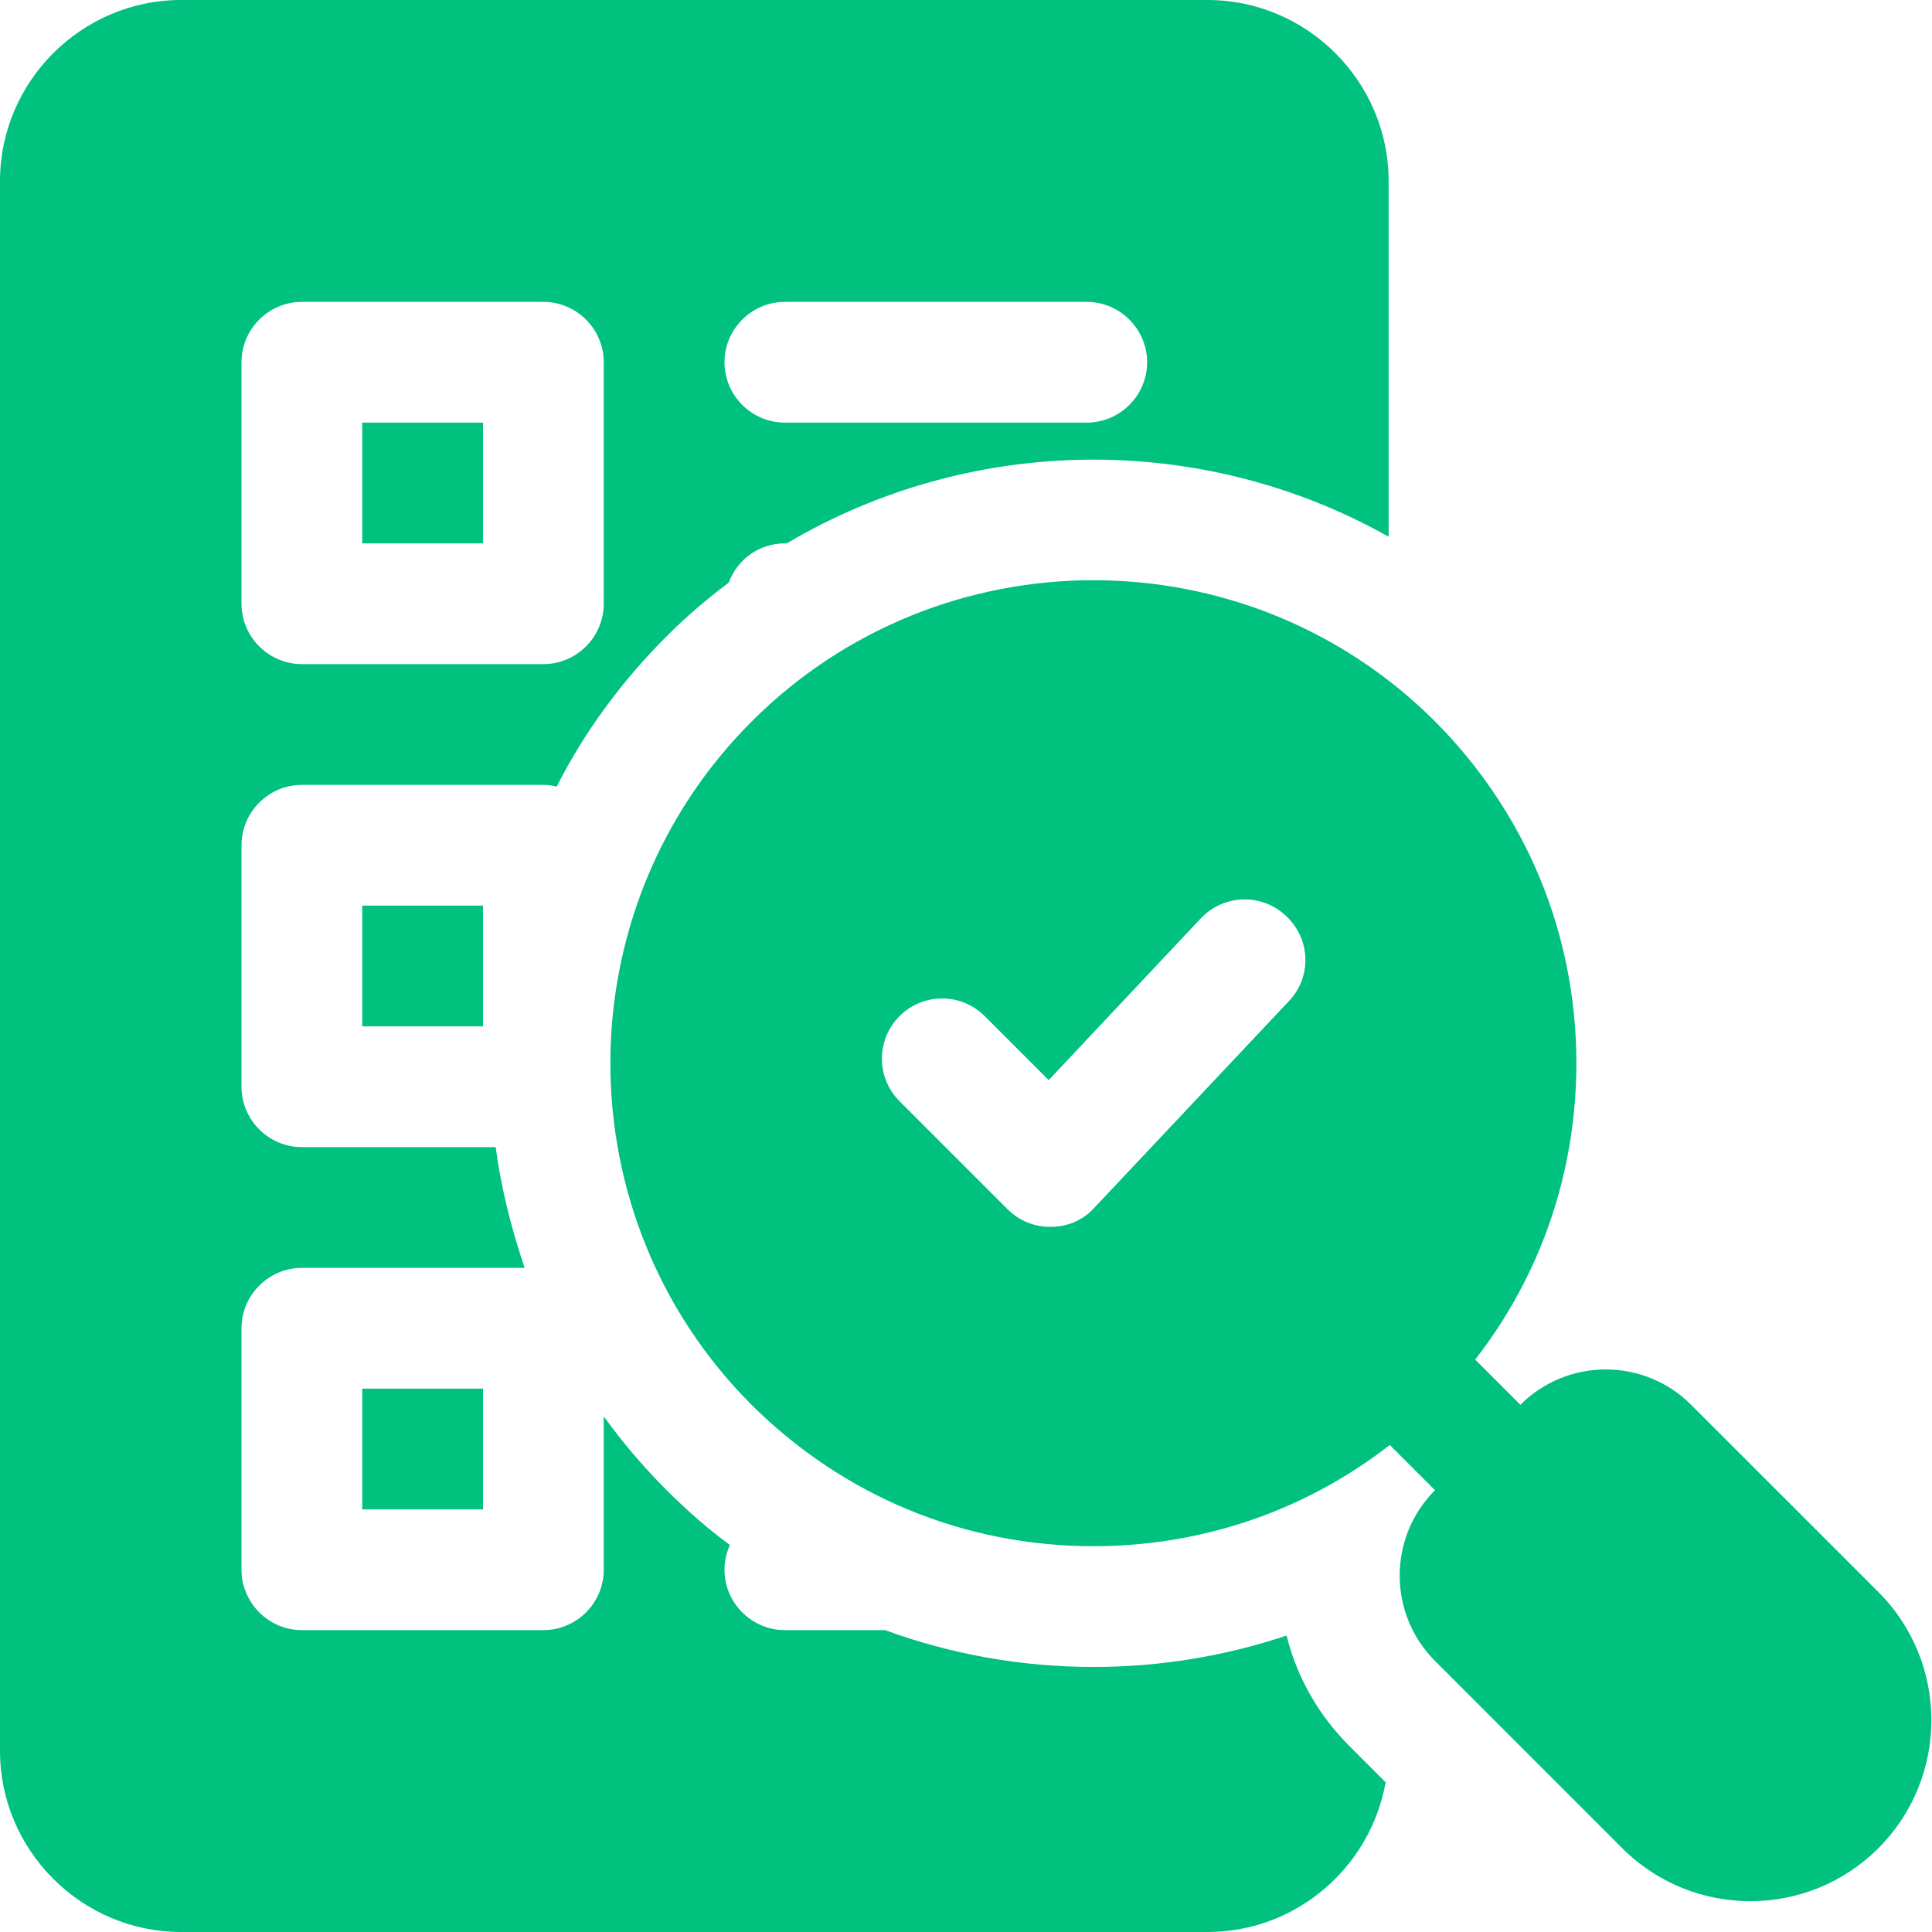
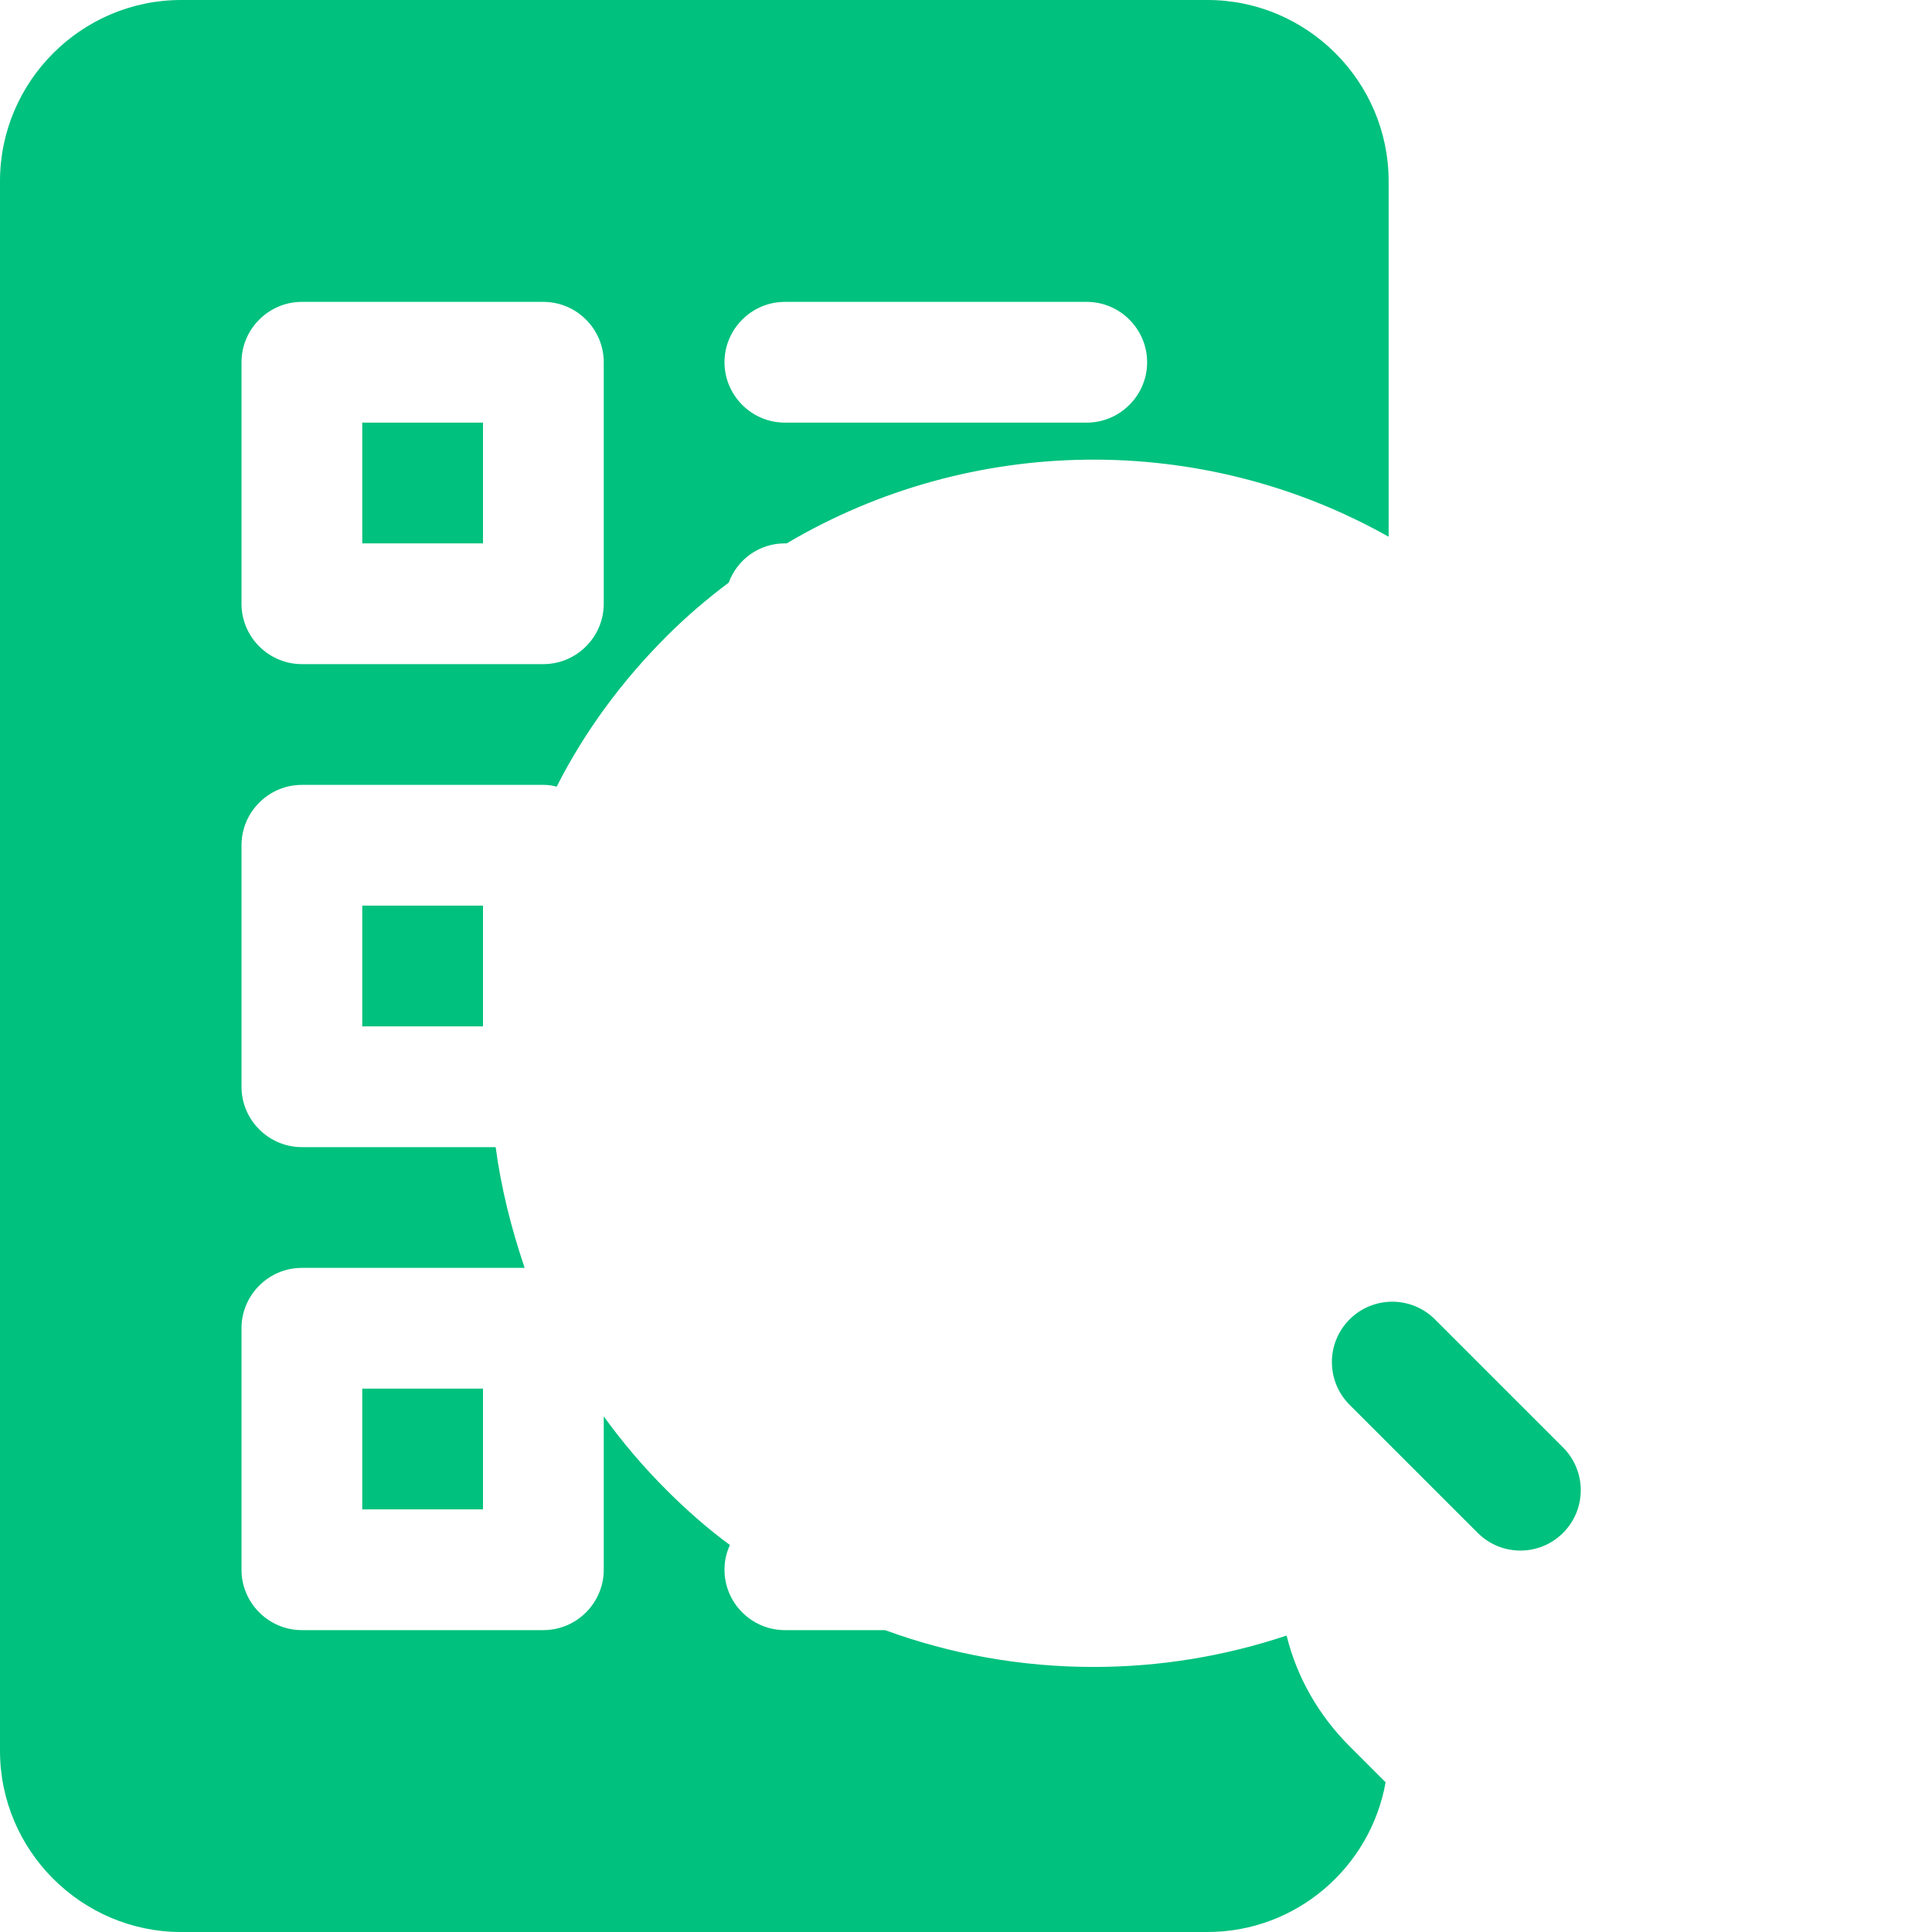
<svg xmlns="http://www.w3.org/2000/svg" width="68" height="68" viewBox="0 0 68 68" fill="none">
  <g clip-path="url(#clip0_326_11847)">
    <path d="M12.75 14.875H17V19.125H12.75V14.875Z" fill="#00C17E" />
    <path d="M12.75 31.875H17V36.125H12.75V31.875Z" fill="#00C17E" />
    <path d="M10.625 27.625H19.125C19.295 27.625 19.444 27.646 19.593 27.689C20.57 25.755 21.887 23.97 23.46 22.397C24.161 21.696 24.884 21.08 25.649 20.506C25.946 19.698 26.711 19.125 27.625 19.125H27.689C34.191 15.278 42.309 15.194 48.875 18.891V6.375C48.875 2.869 46.006 0 42.5 0H6.375C2.869 0 0 2.869 0 6.375V61.625C0 65.131 2.869 68 6.375 68H42.5C45.624 68 48.237 65.726 48.769 62.73L47.494 61.455C46.41 60.371 45.645 59.032 45.284 57.566C43.116 58.289 40.843 58.671 38.484 58.671C35.955 58.671 33.469 58.225 31.152 57.375H27.625C26.456 57.375 25.5 56.419 25.5 55.25C25.5 54.931 25.564 54.655 25.691 54.379C24.905 53.805 24.161 53.146 23.46 52.445C22.652 51.638 21.909 50.766 21.25 49.852V55.25C21.25 56.419 20.294 57.375 19.125 57.375H10.625C9.456 57.375 8.5 56.419 8.5 55.25V46.75C8.5 45.581 9.456 44.625 10.625 44.625H18.466C17.999 43.244 17.637 41.82 17.446 40.375H10.625C9.456 40.375 8.5 39.419 8.5 38.25V29.75C8.5 28.581 9.456 27.625 10.625 27.625ZM27.625 10.625H38.25C39.419 10.625 40.375 11.581 40.375 12.75C40.375 13.919 39.419 14.875 38.25 14.875H27.625C26.456 14.875 25.5 13.919 25.5 12.75C25.5 11.581 26.456 10.625 27.625 10.625ZM8.5 12.75C8.5 11.581 9.456 10.625 10.625 10.625H19.125C20.294 10.625 21.25 11.581 21.25 12.75V21.25C21.25 22.419 20.294 23.375 19.125 23.375H10.625C9.456 23.375 8.5 22.419 8.5 21.25V12.75Z" fill="#00C17E" />
    <path d="M12.75 48.875H17V53.125H12.75V48.875Z" fill="#00C17E" />
-     <path d="M50.511 25.394C43.881 18.764 33.086 18.764 26.456 25.394C19.826 32.024 19.826 42.819 26.456 49.449C29.686 52.657 33.936 54.421 38.483 54.421C43.031 54.421 47.302 52.657 50.511 49.449C53.72 46.24 55.483 41.969 55.483 37.421C55.483 32.874 53.72 28.624 50.511 25.394ZM45.368 35.233L38.505 42.521C38.122 42.946 37.57 43.18 36.996 43.18H36.953C36.401 43.18 35.87 42.968 35.466 42.564L31.662 38.76C30.833 37.931 30.833 36.593 31.662 35.764C32.491 34.935 33.83 34.935 34.658 35.764L36.911 38.016L42.266 32.321C43.073 31.471 44.412 31.429 45.262 32.236C46.133 33.044 46.176 34.383 45.368 35.233Z" fill="#00C17E" />
    <path d="M53.512 54.575C52.968 54.575 52.425 54.367 52.01 53.952L47.501 49.444C46.671 48.614 46.671 47.269 47.501 46.438C48.331 45.608 49.676 45.608 50.506 46.438L55.015 50.947C55.845 51.777 55.845 53.122 55.015 53.952C54.6 54.367 54.056 54.575 53.512 54.575Z" fill="#00C17E" />
-     <path d="M66.113 56.034L59.522 49.444C57.866 47.786 55.168 47.786 53.512 49.444L50.508 52.45C48.85 54.107 48.85 56.802 50.508 58.459L57.097 65.05C58.34 66.293 59.972 66.915 61.605 66.915C63.238 66.915 64.87 66.293 66.113 65.05C68.599 62.564 68.599 58.52 66.113 56.034Z" fill="#00C17E" />
  </g>
  <defs>
    <clipPath id="clip0_326_11847">
      <rect width="68" height="68" fill="white" />
    </clipPath>
  </defs>
</svg>